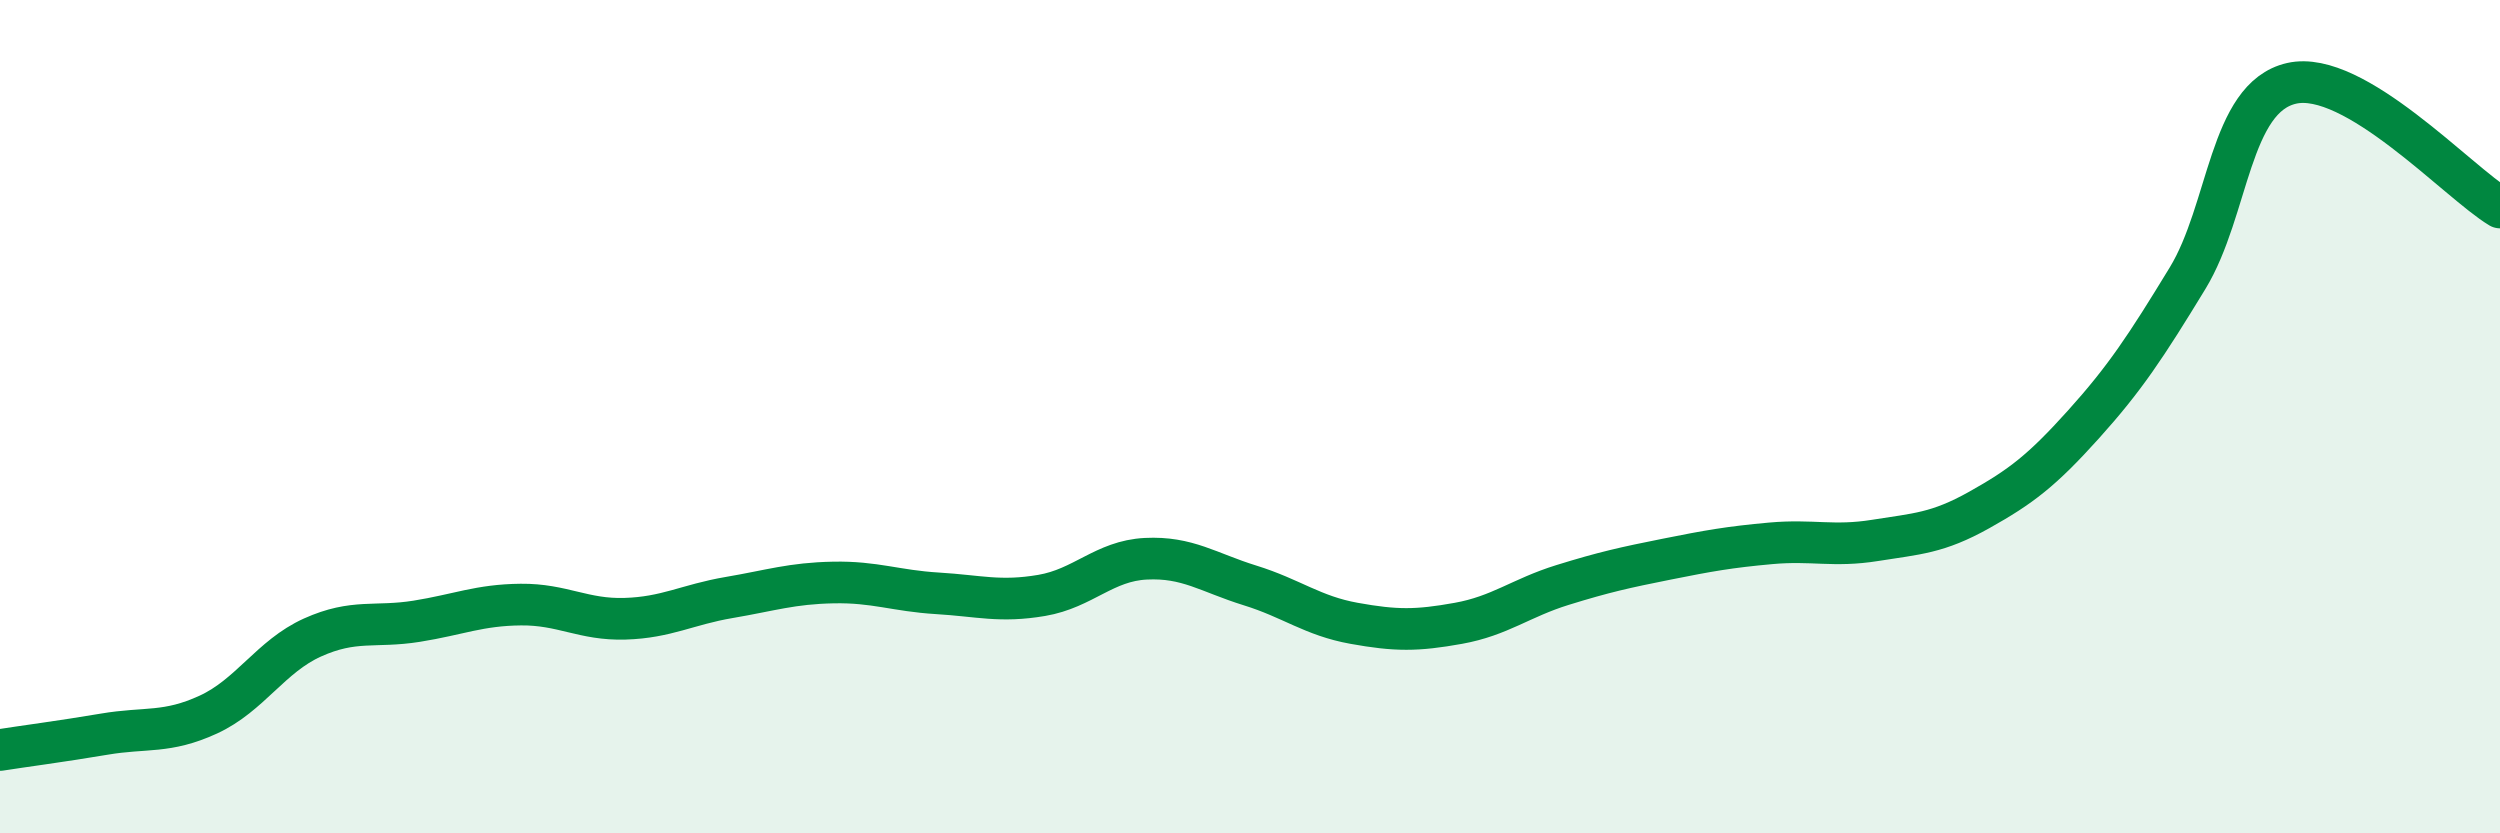
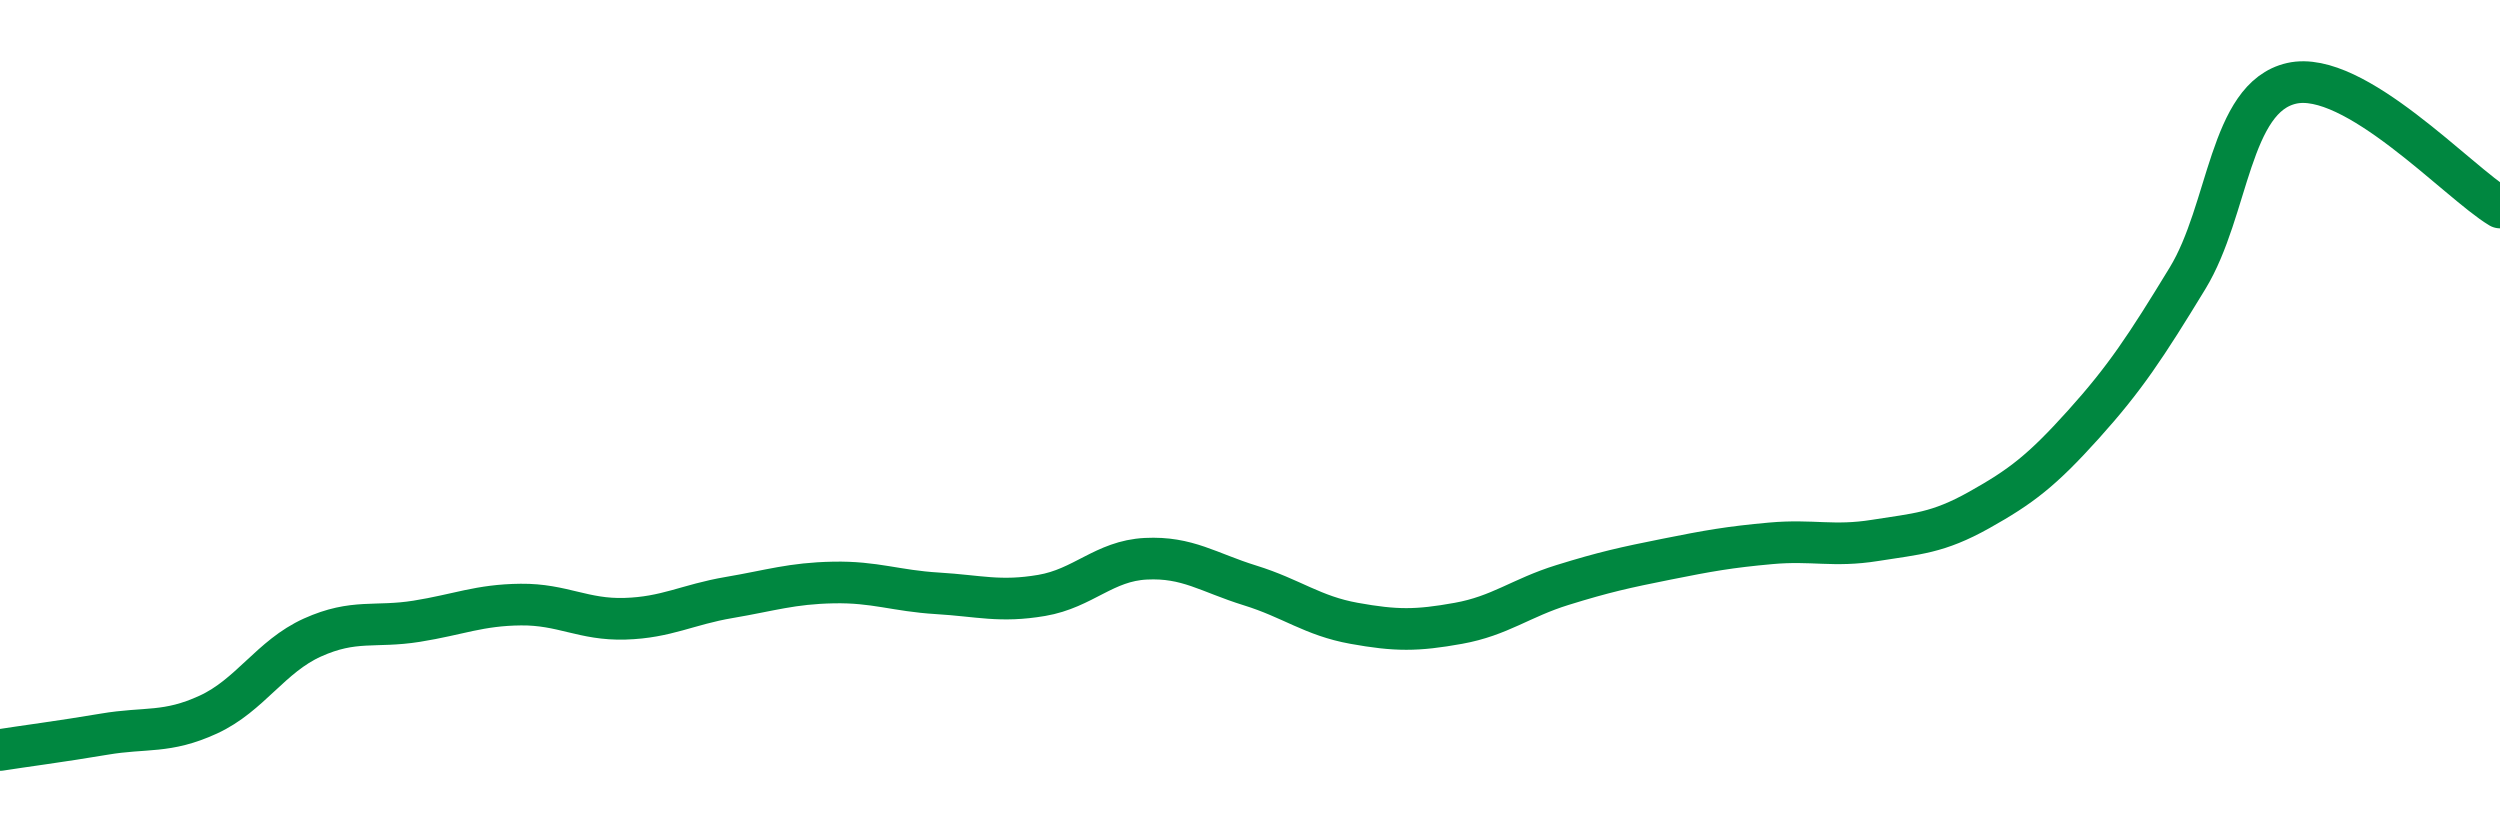
<svg xmlns="http://www.w3.org/2000/svg" width="60" height="20" viewBox="0 0 60 20">
-   <path d="M 0,18 C 0.5,17.92 1.5,17.79 2.5,17.62 C 3.5,17.45 4,17.61 5,17.15 C 6,16.69 6.5,15.75 7.5,15.3 C 8.5,14.85 9,15.07 10,14.91 C 11,14.75 11.5,14.52 12.5,14.51 C 13.5,14.5 14,14.88 15,14.85 C 16,14.82 16.5,14.51 17.5,14.34 C 18.5,14.17 19,14 20,13.98 C 21,13.96 21.5,14.18 22.5,14.24 C 23.5,14.3 24,14.46 25,14.29 C 26,14.12 26.5,13.46 27.5,13.41 C 28.5,13.36 29,13.74 30,14.05 C 31,14.36 31.5,14.78 32.5,14.96 C 33.5,15.14 34,15.14 35,14.96 C 36,14.78 36.5,14.35 37.5,14.04 C 38.5,13.73 39,13.62 40,13.42 C 41,13.22 41.5,13.13 42.5,13.04 C 43.5,12.95 44,13.13 45,12.97 C 46,12.81 46.5,12.8 47.5,12.24 C 48.5,11.68 49,11.3 50,10.19 C 51,9.08 51.5,8.32 52.5,6.68 C 53.5,5.04 53.5,2.34 55,2 C 56.5,1.66 59,4.38 60,4.98L60 20L0 20Z" fill="#008740" opacity="0.1" stroke-linecap="round" stroke-linejoin="round" />
  <path d="M 0,18 C 0.5,17.92 1.5,17.79 2.5,17.62 C 3.5,17.45 4,17.61 5,17.15 C 6,16.69 6.5,15.75 7.5,15.3 C 8.5,14.85 9,15.07 10,14.91 C 11,14.75 11.5,14.52 12.5,14.51 C 13.5,14.5 14,14.88 15,14.85 C 16,14.82 16.5,14.51 17.5,14.34 C 18.5,14.17 19,14 20,13.98 C 21,13.96 21.5,14.18 22.5,14.24 C 23.5,14.3 24,14.46 25,14.29 C 26,14.12 26.5,13.46 27.5,13.41 C 28.5,13.36 29,13.74 30,14.05 C 31,14.36 31.5,14.78 32.5,14.96 C 33.5,15.14 34,15.14 35,14.96 C 36,14.78 36.5,14.35 37.5,14.04 C 38.5,13.73 39,13.62 40,13.42 C 41,13.22 41.5,13.13 42.5,13.04 C 43.5,12.95 44,13.13 45,12.97 C 46,12.81 46.5,12.8 47.5,12.24 C 48.5,11.68 49,11.3 50,10.19 C 51,9.08 51.5,8.32 52.5,6.68 C 53.5,5.04 53.5,2.34 55,2 C 56.5,1.66 59,4.38 60,4.98" stroke="#008740" stroke-width="1" fill="none" stroke-linecap="round" stroke-linejoin="round" />
</svg>